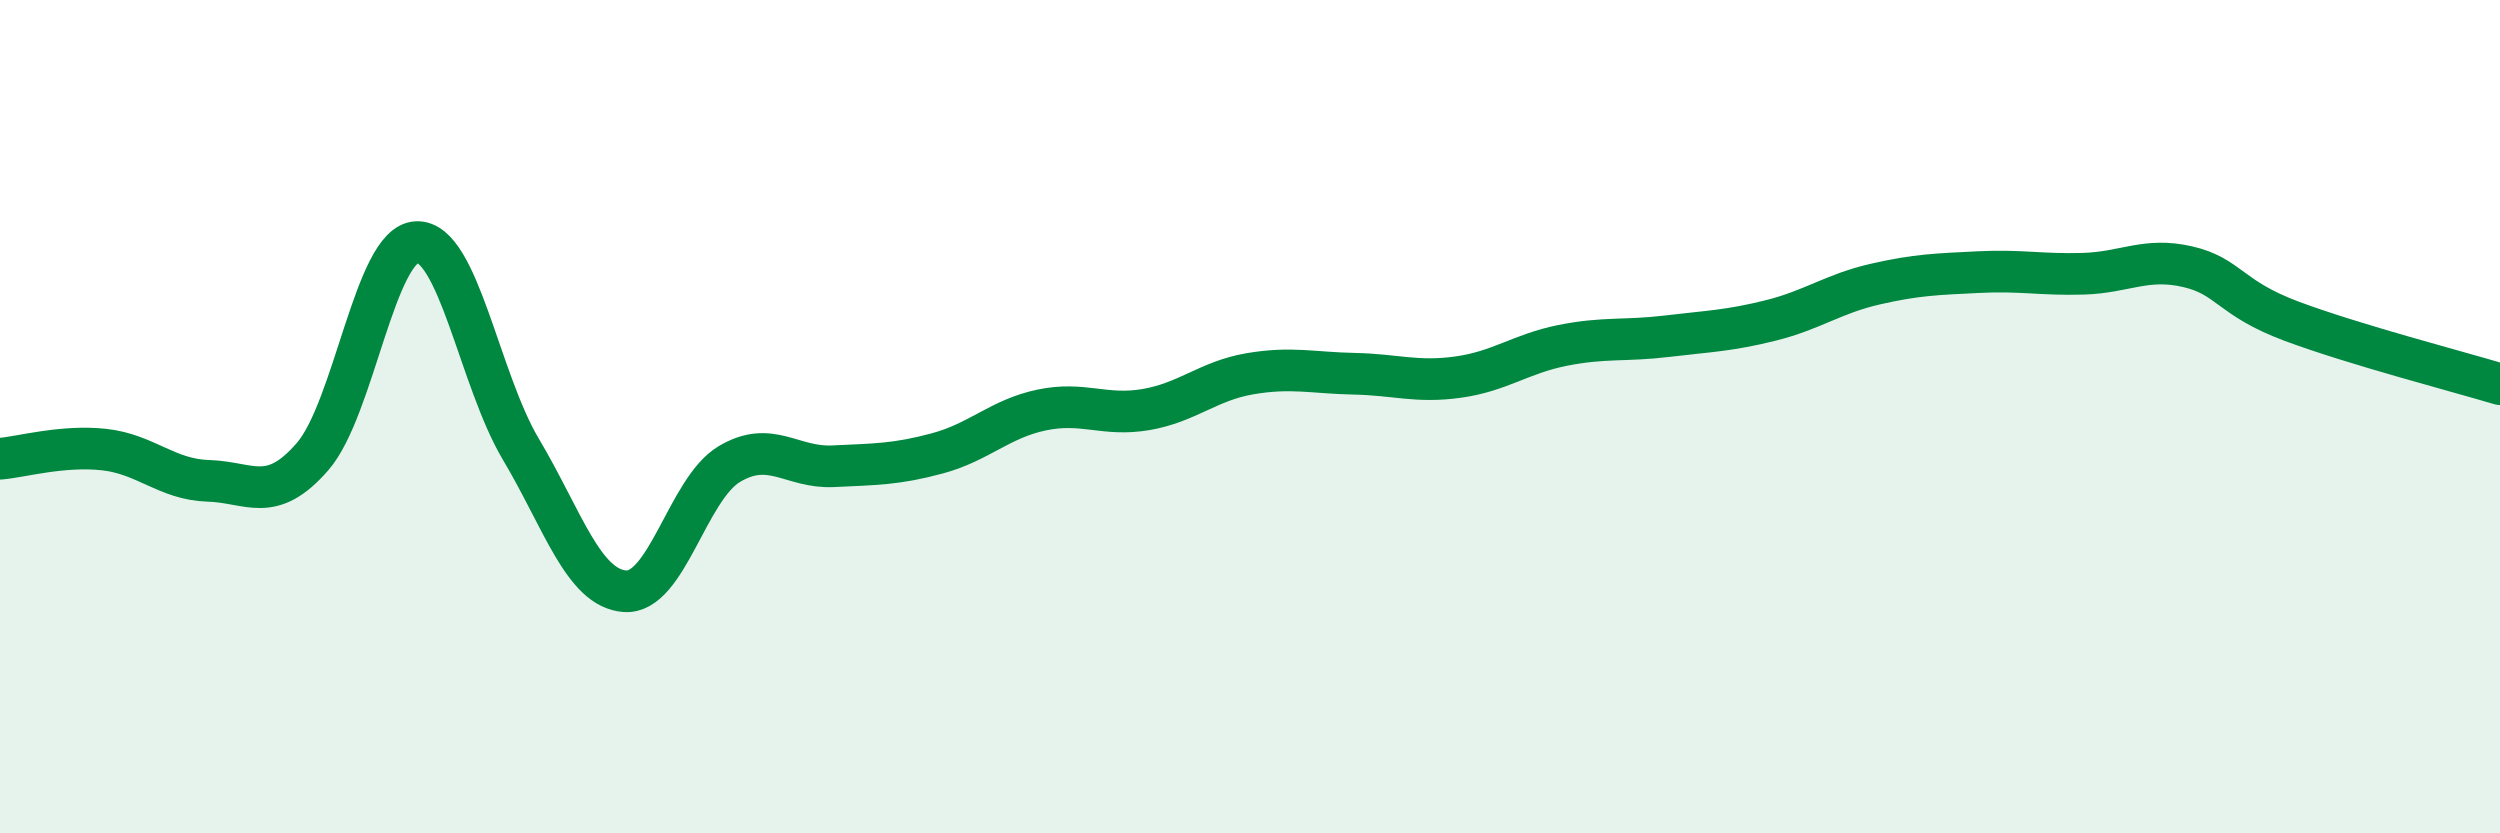
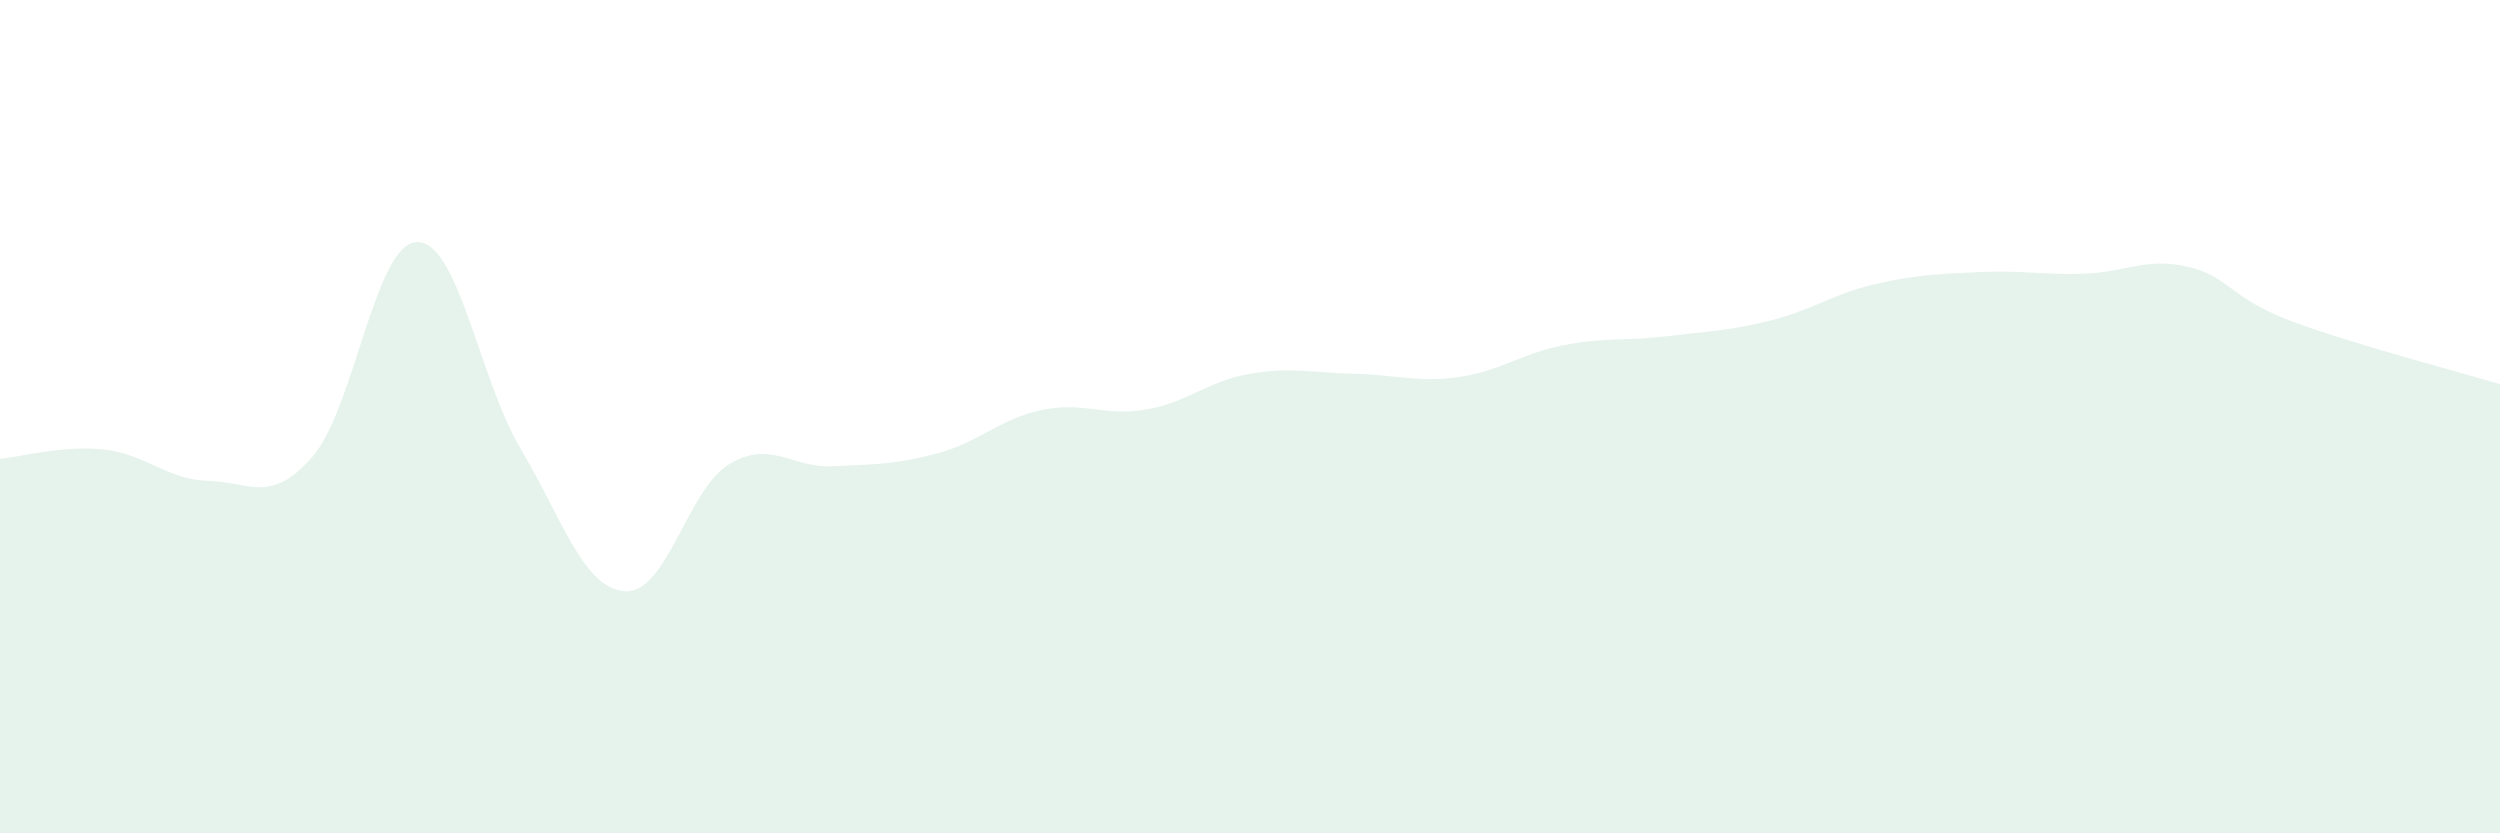
<svg xmlns="http://www.w3.org/2000/svg" width="60" height="20" viewBox="0 0 60 20">
  <path d="M 0,11.01 C 0.5,10.97 1.5,10.68 2.5,10.79 C 3.5,10.9 4,11.51 5,11.54 C 6,11.57 6.5,12.11 7.5,10.96 C 8.5,9.81 9,5.85 10,5.81 C 11,5.77 11.5,9.1 12.5,10.78 C 13.5,12.46 14,14.12 15,14.19 C 16,14.26 16.5,11.74 17.5,11.14 C 18.5,10.54 19,11.24 20,11.19 C 21,11.14 21.5,11.15 22.5,10.88 C 23.5,10.61 24,10.05 25,9.84 C 26,9.63 26.5,10 27.5,9.83 C 28.5,9.66 29,9.14 30,8.97 C 31,8.8 31.5,8.95 32.5,8.97 C 33.5,8.99 34,9.19 35,9.05 C 36,8.91 36.5,8.49 37.5,8.29 C 38.5,8.09 39,8.19 40,8.07 C 41,7.95 41.5,7.94 42.5,7.69 C 43.5,7.44 44,7.05 45,6.82 C 46,6.59 46.5,6.58 47.5,6.53 C 48.5,6.48 49,6.6 50,6.57 C 51,6.54 51.5,6.17 52.5,6.4 C 53.5,6.63 53.5,7.15 55,7.71 C 56.5,8.27 59,8.92 60,9.22L60 20L0 20Z" fill="#008740" opacity="0.1" stroke-linecap="round" stroke-linejoin="round" />
-   <path d="M 0,11.01 C 0.5,10.97 1.5,10.68 2.5,10.79 C 3.5,10.9 4,11.51 5,11.54 C 6,11.57 6.5,12.11 7.5,10.96 C 8.5,9.81 9,5.85 10,5.81 C 11,5.77 11.5,9.1 12.5,10.78 C 13.5,12.46 14,14.12 15,14.19 C 16,14.26 16.5,11.74 17.5,11.14 C 18.5,10.54 19,11.24 20,11.19 C 21,11.14 21.5,11.15 22.5,10.88 C 23.5,10.61 24,10.05 25,9.84 C 26,9.63 26.5,10 27.5,9.83 C 28.5,9.66 29,9.14 30,8.97 C 31,8.8 31.5,8.95 32.5,8.97 C 33.5,8.99 34,9.19 35,9.05 C 36,8.91 36.5,8.49 37.5,8.29 C 38.5,8.09 39,8.19 40,8.07 C 41,7.95 41.5,7.94 42.5,7.69 C 43.5,7.44 44,7.05 45,6.82 C 46,6.59 46.5,6.58 47.5,6.53 C 48.5,6.48 49,6.6 50,6.57 C 51,6.54 51.5,6.17 52.5,6.4 C 53.5,6.63 53.5,7.15 55,7.71 C 56.5,8.27 59,8.92 60,9.22" stroke="#008740" stroke-width="1" fill="none" stroke-linecap="round" stroke-linejoin="round" />
</svg>